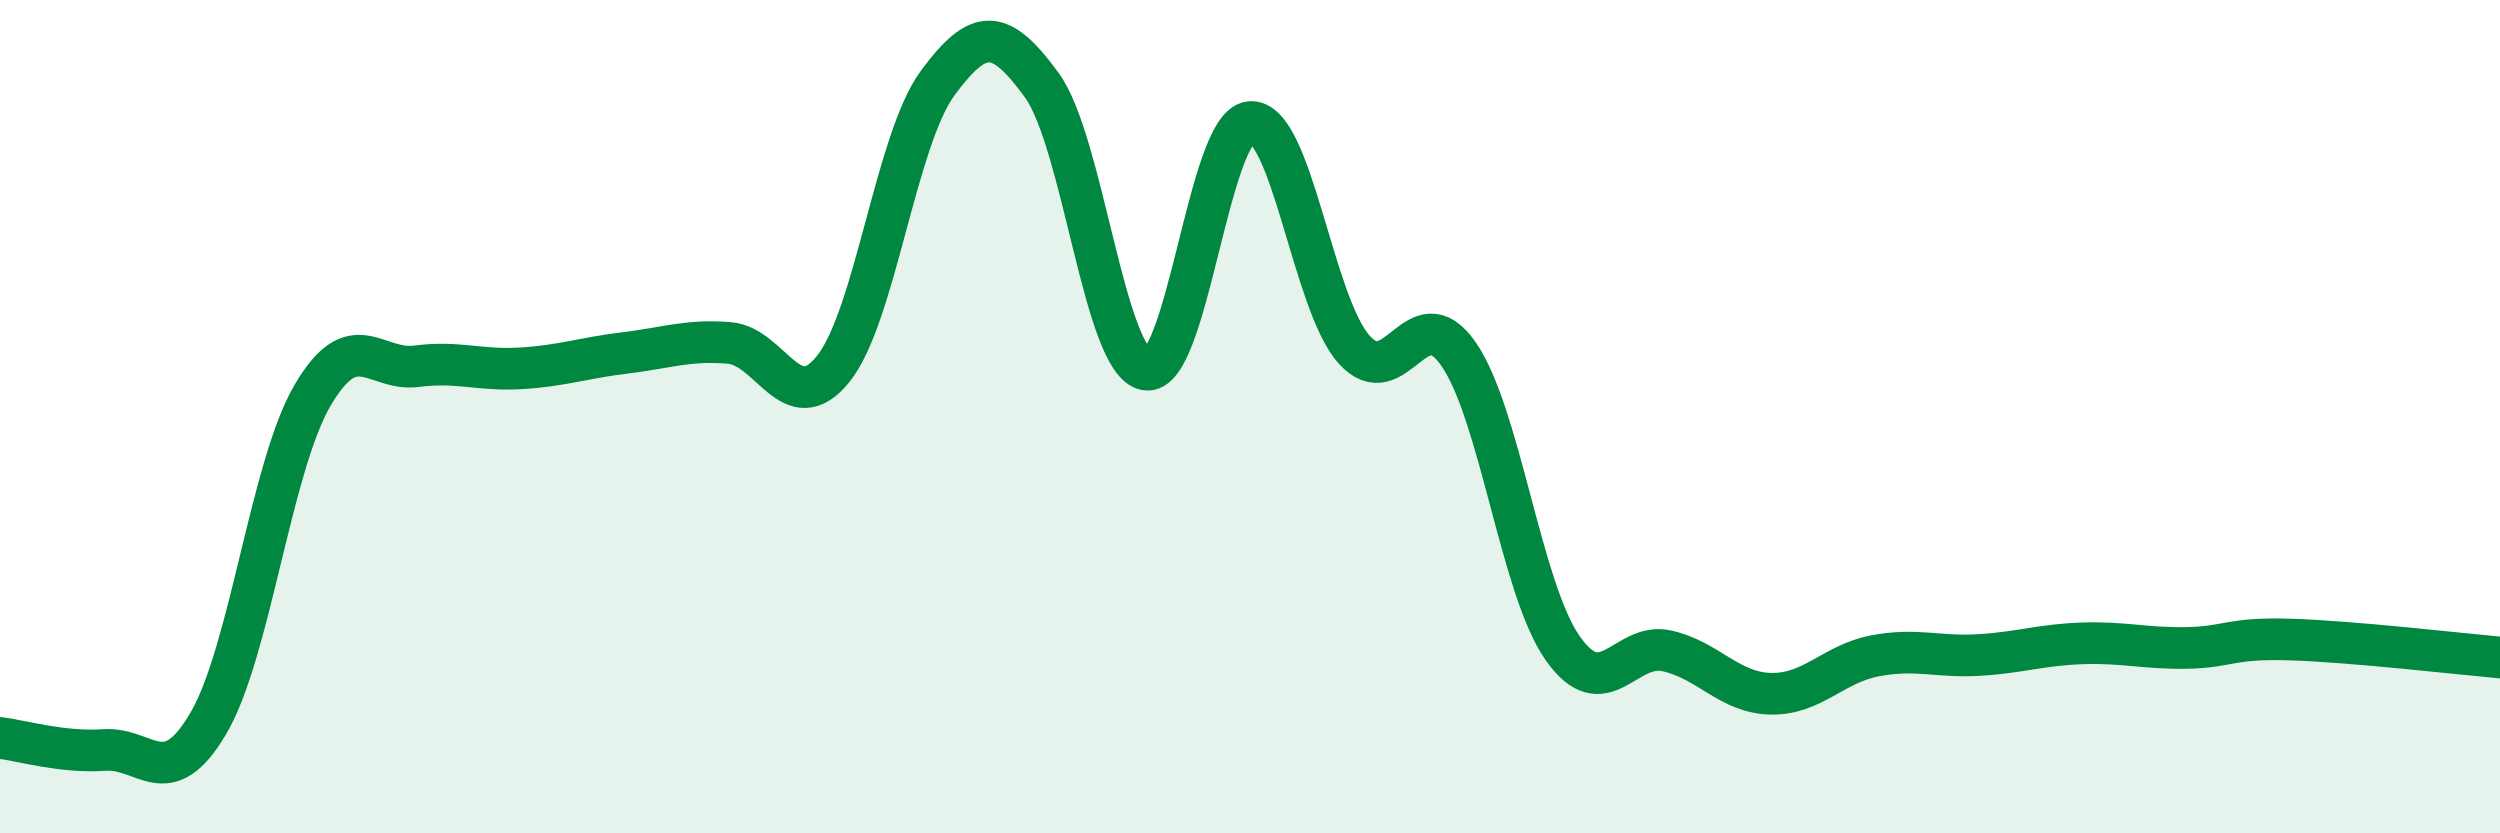
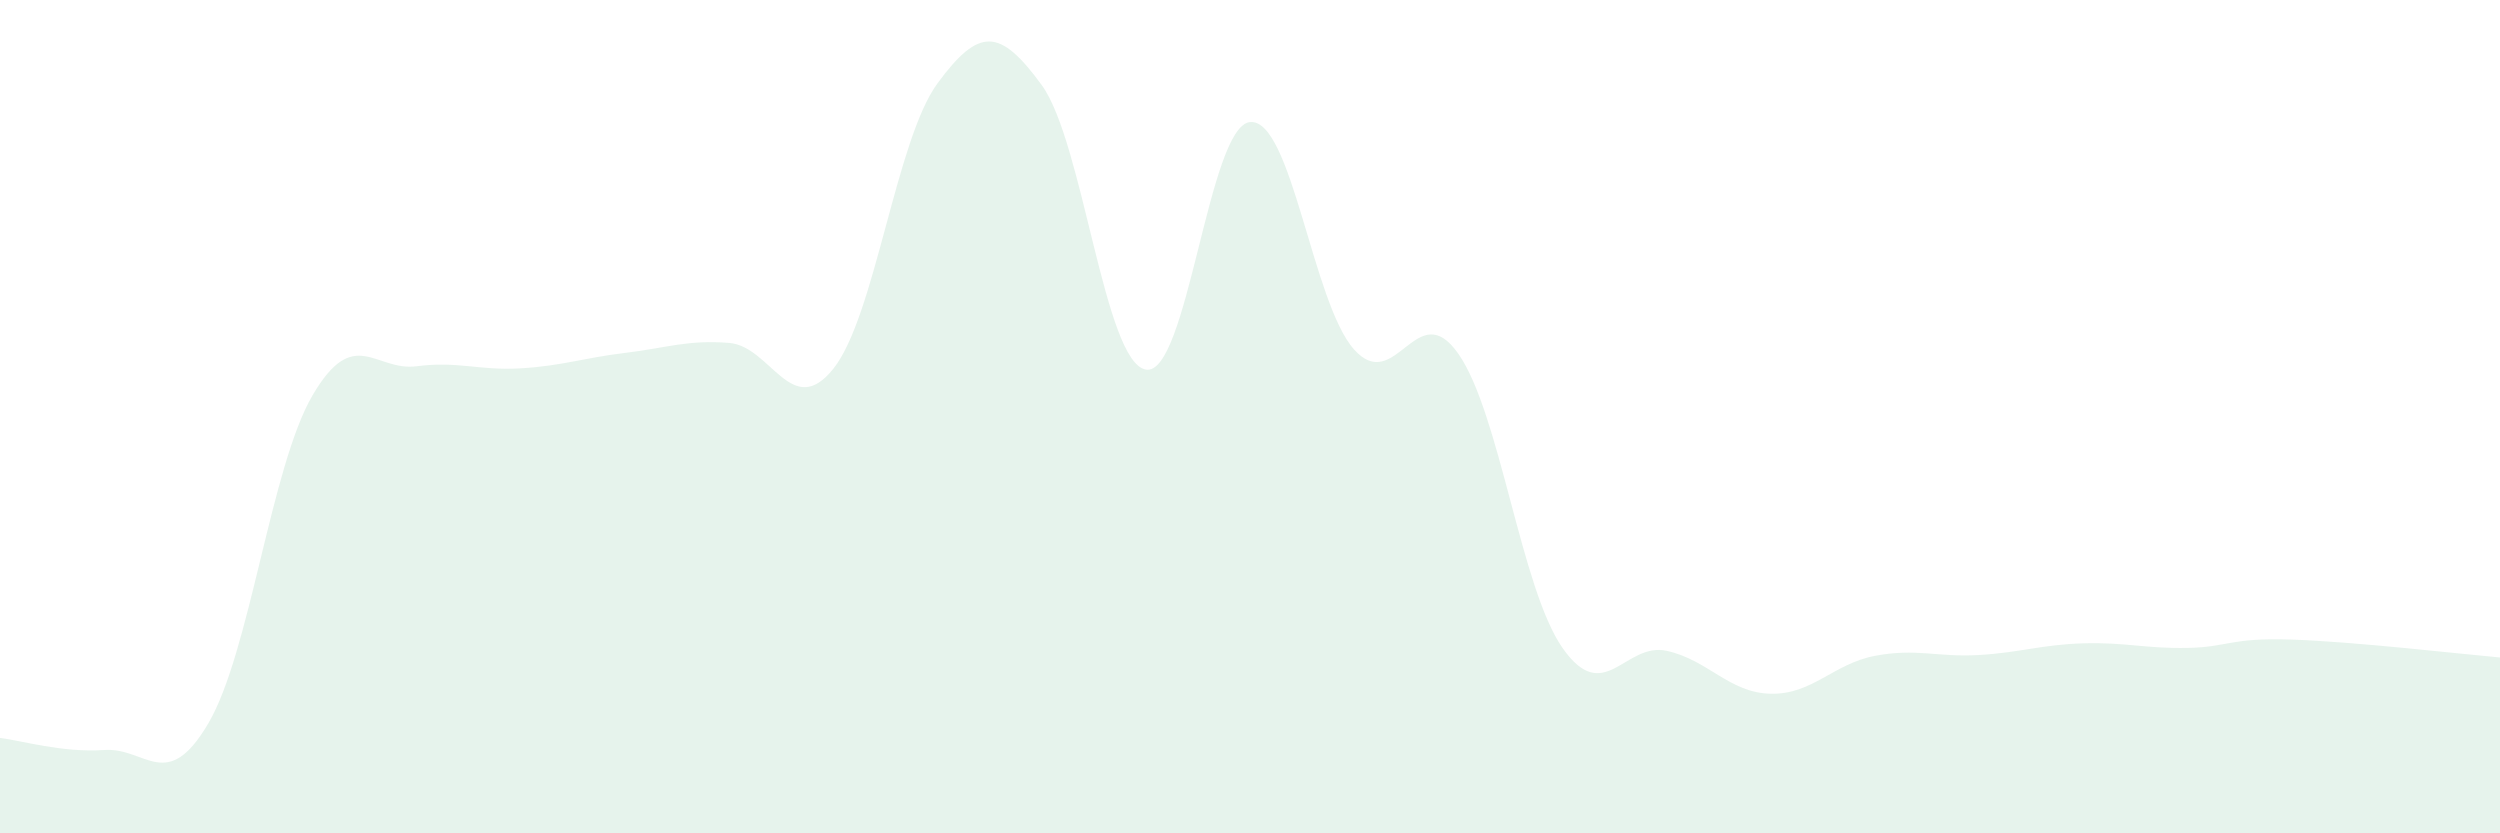
<svg xmlns="http://www.w3.org/2000/svg" width="60" height="20" viewBox="0 0 60 20">
  <path d="M 0,17.71 C 0.5,17.77 1.5,18.07 2.5,18 C 3.5,17.93 4,19.06 5,17.36 C 6,15.66 6.5,11.2 7.5,9.49 C 8.5,7.78 9,8.92 10,8.79 C 11,8.66 11.5,8.9 12.5,8.84 C 13.5,8.78 14,8.59 15,8.47 C 16,8.35 16.5,8.15 17.5,8.23 C 18.5,8.31 19,10.1 20,8.85 C 21,7.6 21.5,3.36 22.5,2 C 23.5,0.64 24,0.67 25,2.04 C 26,3.41 26.5,8.69 27.5,8.87 C 28.5,9.05 29,3.03 30,2.93 C 31,2.83 31.5,7.28 32.5,8.39 C 33.5,9.5 34,7.06 35,8.49 C 36,9.92 36.5,14.12 37.5,15.55 C 38.5,16.98 39,15.4 40,15.62 C 41,15.84 41.5,16.63 42.5,16.65 C 43.5,16.67 44,15.93 45,15.74 C 46,15.55 46.5,15.78 47.5,15.72 C 48.5,15.66 49,15.47 50,15.44 C 51,15.41 51.5,15.57 52.5,15.55 C 53.5,15.53 53.5,15.3 55,15.35 C 56.5,15.4 59,15.69 60,15.78L60 20L0 20Z" fill="#008740" opacity="0.1" stroke-linecap="round" stroke-linejoin="round" />
-   <path d="M 0,17.71 C 0.5,17.77 1.5,18.07 2.5,18 C 3.5,17.93 4,19.06 5,17.36 C 6,15.66 6.5,11.2 7.5,9.49 C 8.5,7.78 9,8.92 10,8.79 C 11,8.66 11.5,8.9 12.5,8.84 C 13.5,8.78 14,8.59 15,8.47 C 16,8.35 16.5,8.15 17.5,8.23 C 18.5,8.31 19,10.1 20,8.85 C 21,7.6 21.5,3.36 22.5,2 C 23.5,0.64 24,0.67 25,2.04 C 26,3.41 26.5,8.69 27.5,8.87 C 28.5,9.05 29,3.03 30,2.93 C 31,2.83 31.5,7.28 32.5,8.39 C 33.5,9.5 34,7.06 35,8.49 C 36,9.92 36.5,14.12 37.5,15.55 C 38.5,16.98 39,15.4 40,15.62 C 41,15.84 41.5,16.63 42.5,16.65 C 43.5,16.67 44,15.93 45,15.74 C 46,15.55 46.5,15.78 47.5,15.72 C 48.5,15.66 49,15.47 50,15.44 C 51,15.41 51.5,15.57 52.5,15.55 C 53.5,15.53 53.5,15.3 55,15.35 C 56.5,15.4 59,15.69 60,15.78" stroke="#008740" stroke-width="1" fill="none" stroke-linecap="round" stroke-linejoin="round" />
</svg>